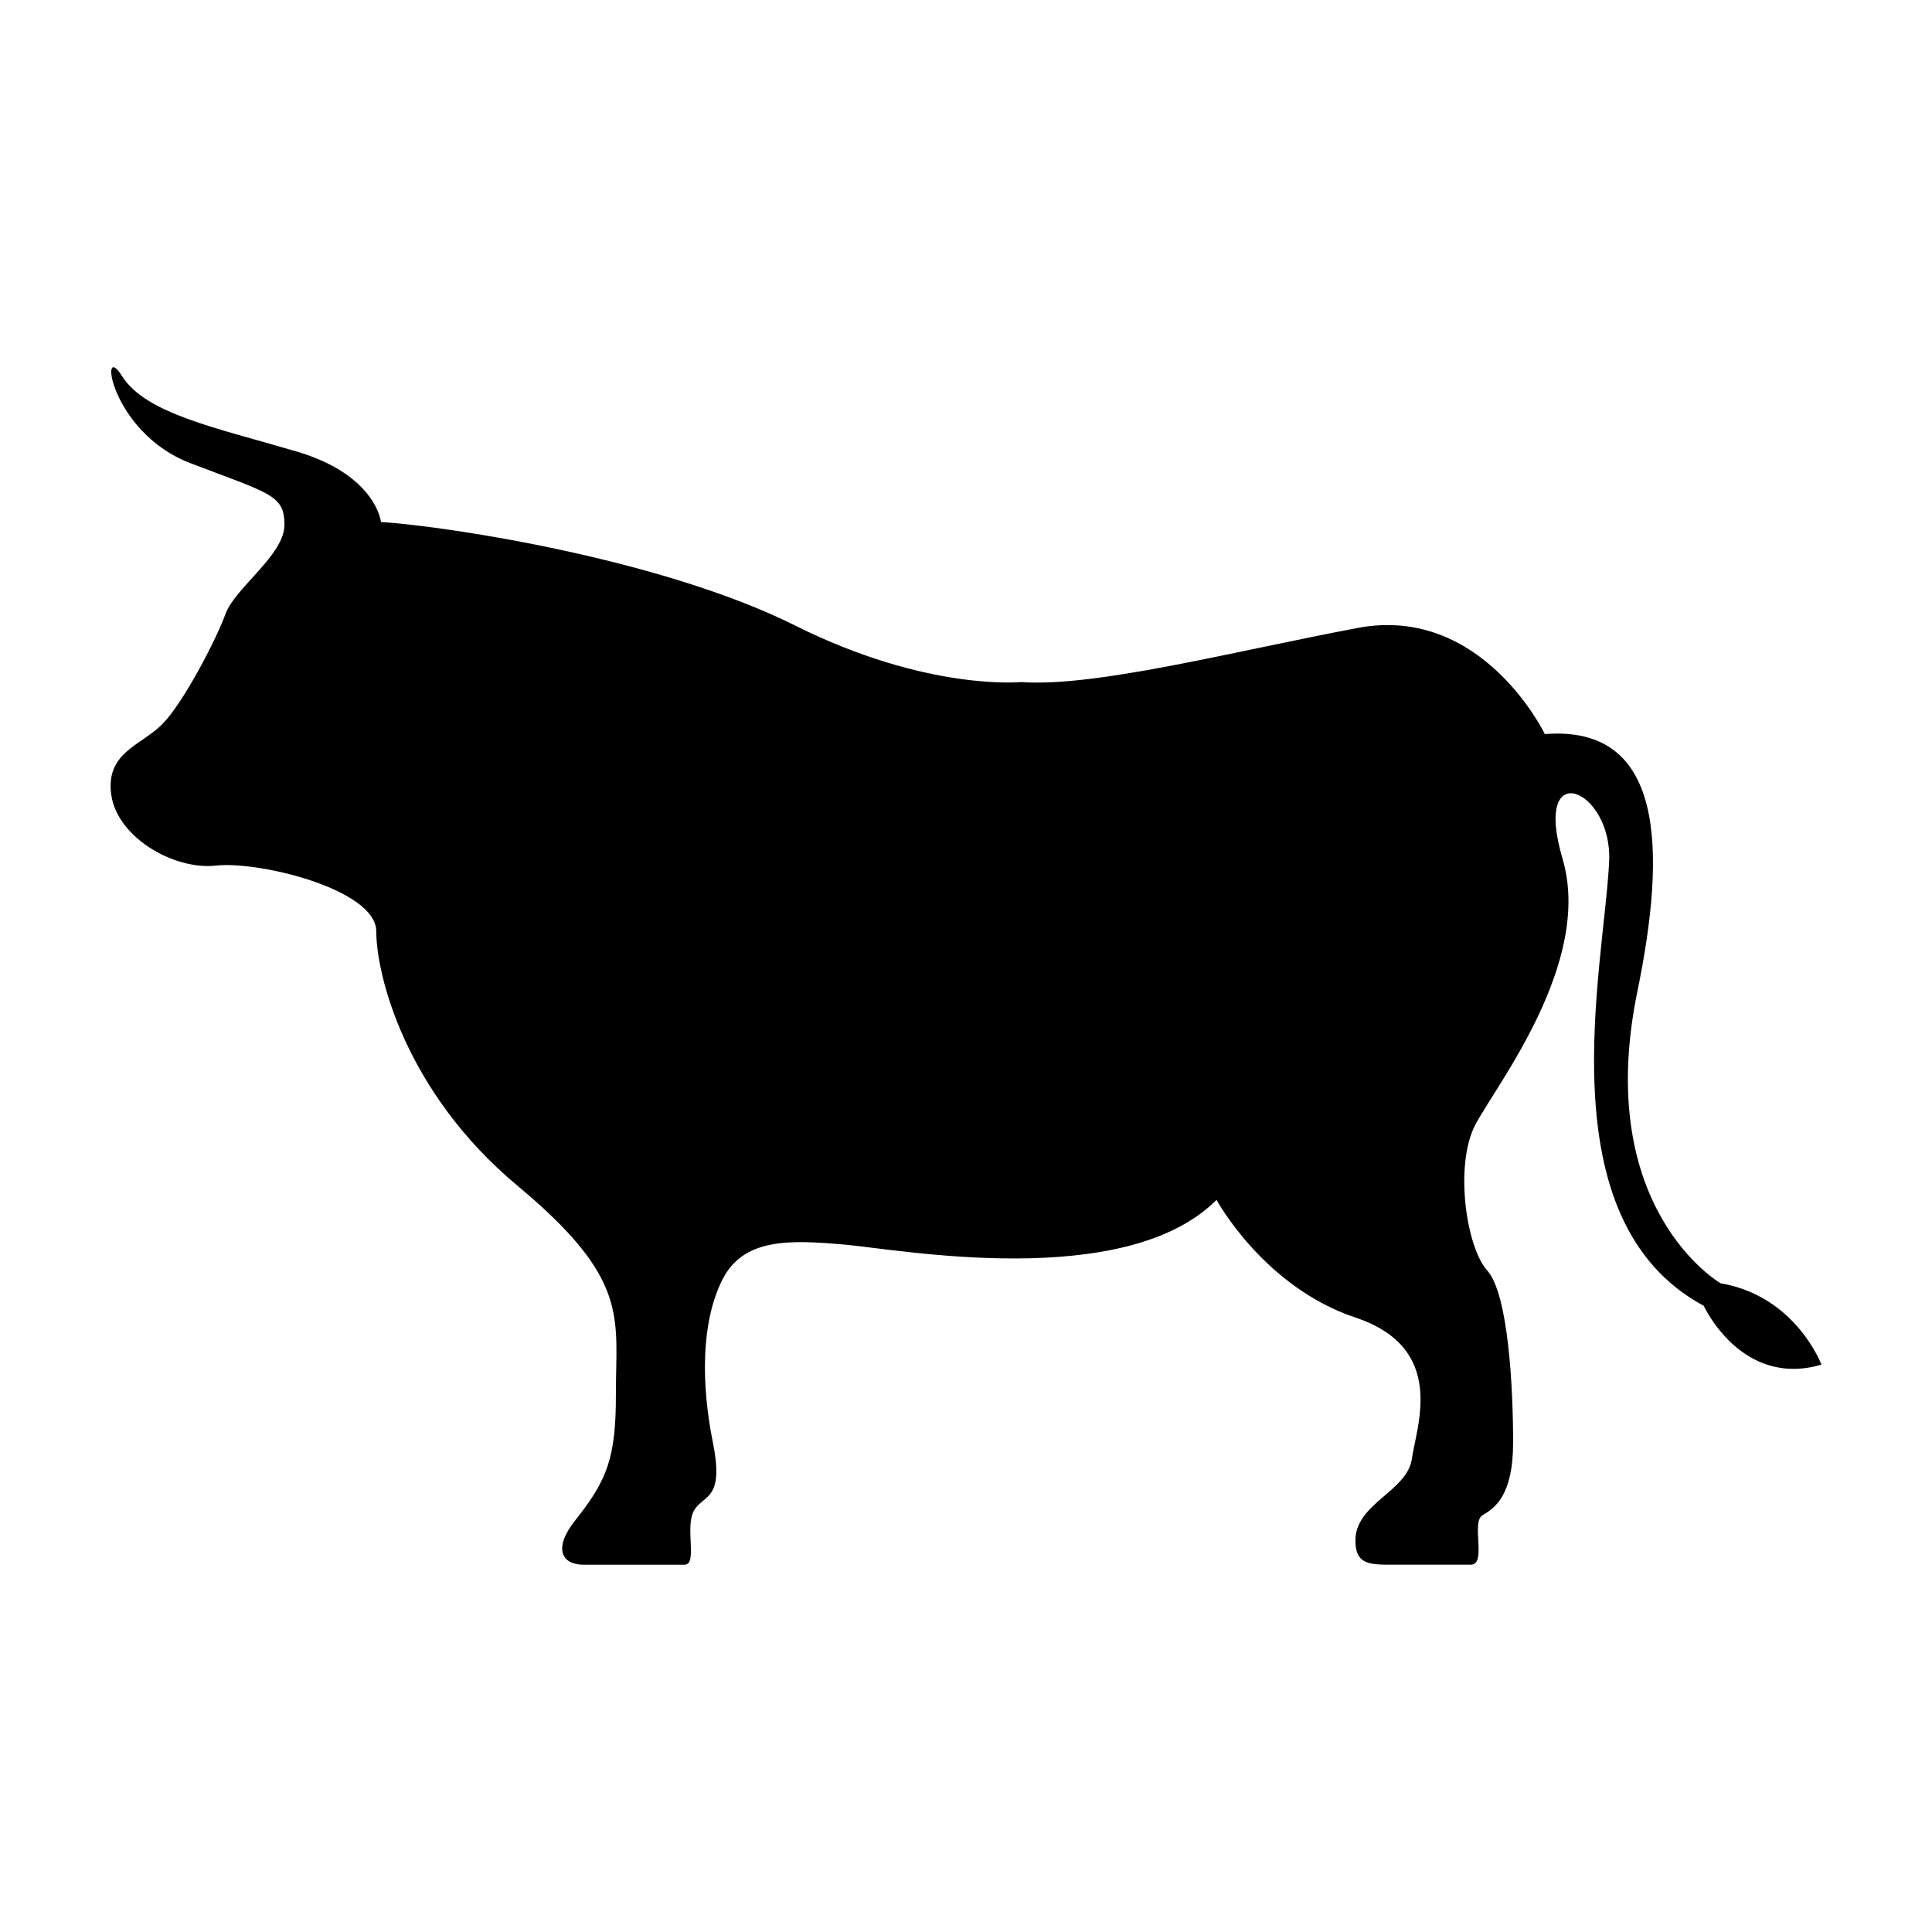
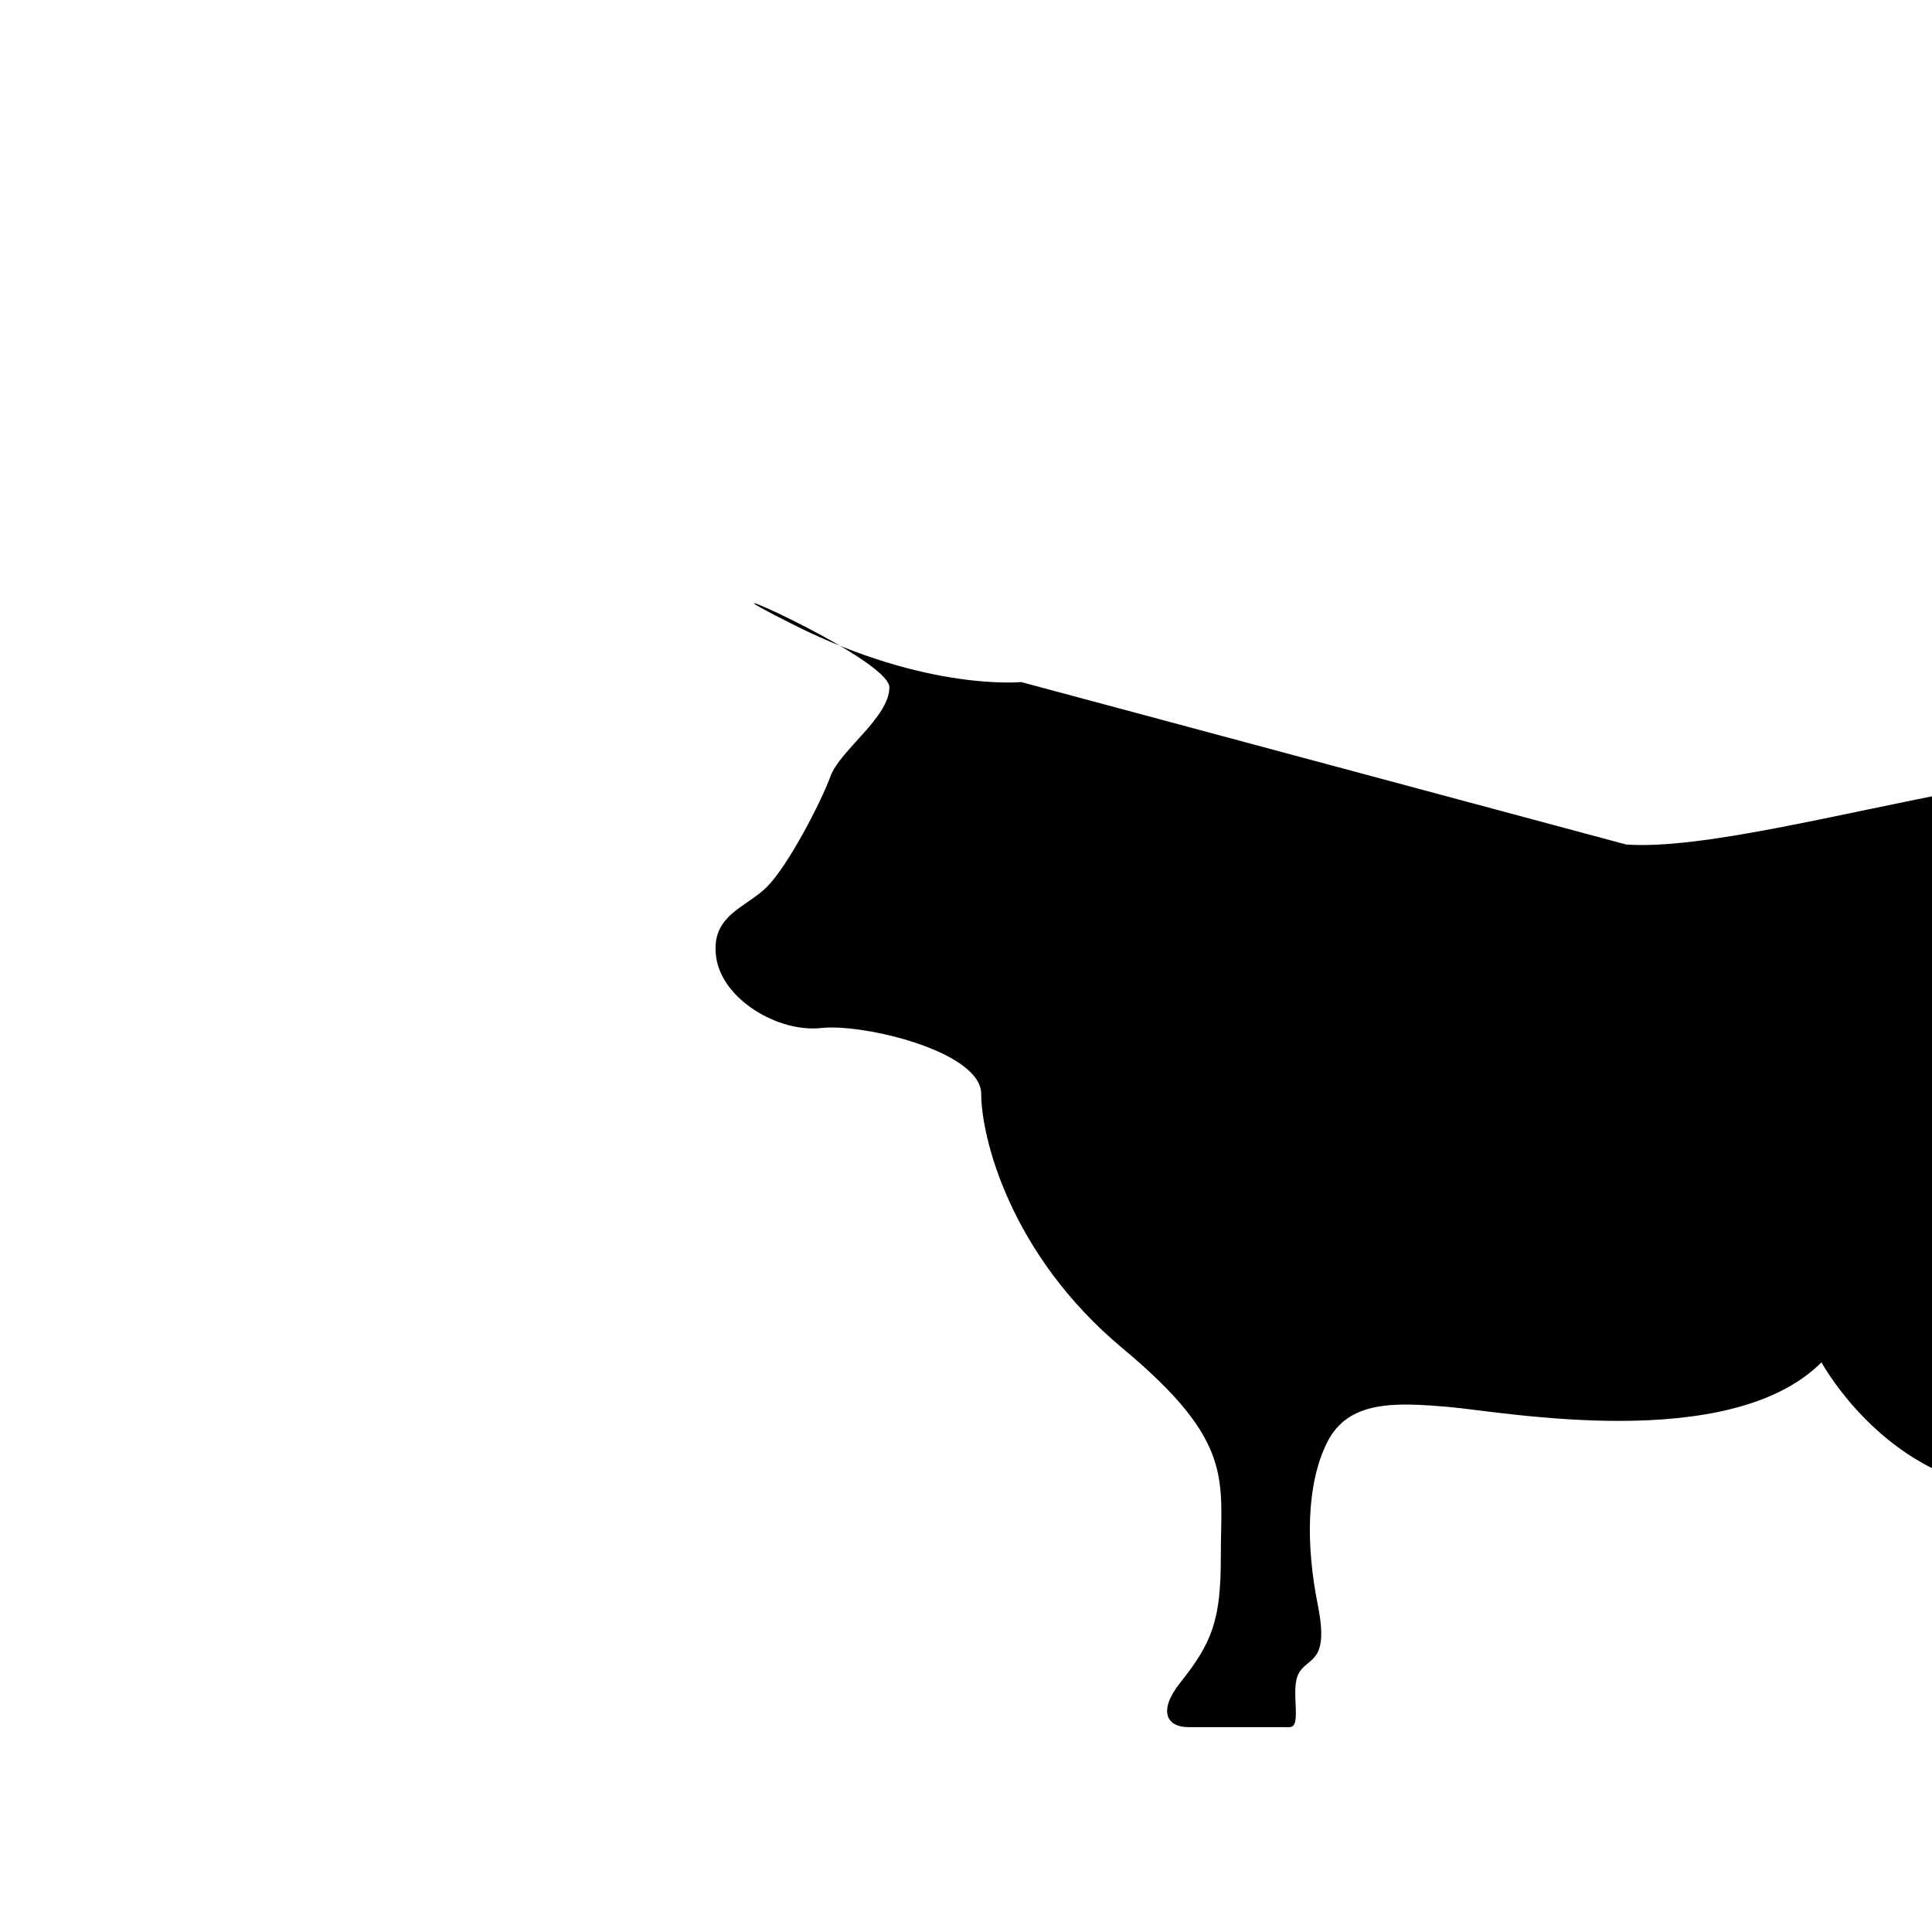
<svg xmlns="http://www.w3.org/2000/svg" fill="#000000" width="800px" height="800px" version="1.1" viewBox="144 144 512 512">
-   <path d="m414.62 324.75s-24.949 2.5-59.883-14.973c-34.934-17.461-91.07-26.199-109.78-27.449 0 0-1.25-12.473-22.461-18.711-21.211-6.246-39.91-9.984-46.168-19.973-6.227-9.977-3.113 14.973 18.098 23.086s24.957 8.402 24.957 16.363c0 7.969-13.098 16.695-15.598 23.559-2.5 6.863-11.227 23.699-16.836 29.32-5.613 5.613-15.062 7.477-13.453 18.711 1.613 11.227 16.574 19.961 27.801 18.703 11.234-1.25 42.422 6.246 42.422 17.473s7.477 42.41 37.422 67.371c29.945 24.957 26.047 34.773 26.078 55.367 0.02 16.656-2.309 22.68-10.711 33.223-6.117 7.688-3.516 11.84 2.098 11.84h26.824c3.516 0 0-9.984 2.488-14.348 2.5-4.363 8.113-2.5 4.996-18.086-3.125-15.586-3.125-31.809 2.488-43.035 5.621-11.234 18.098-10.609 32.445-9.359 14.34 1.25 74.23 12.484 98.555-11.848 0 0 12.473 23.062 36.797 31.176 24.324 8.113 16.211 28.695 14.965 37.422-1.238 8.734-15.105 11.84-14.965 21.836 0.082 6.238 3.75 6.238 9.984 6.238h20.574c4.375 0 0-11.227 3.125-13.098 3.125-1.875 8.113-4.988 8.113-19.336s-1.25-39.285-6.863-45.535c-5.613-6.227-8.734-28.062-3.125-38.672 5.613-10.609 31.195-43.035 23.074-70.484-8.102-27.449 13.219-18.438 12.363 0.684-1.258 27.789-17.27 95.02 25.07 117.84 0 0 9.984 21.824 31.188 15.586 0 0-6.769-18.168-26.73-21.562 0 0-33.918-19.609-22.047-77.344 7.801-37.969 7.074-70.695-24.527-68.195 0 0-16.516-34.371-49.574-28.133-33.066 6.231-69.48 15.754-89.203 14.344z" />
+   <path d="m414.62 324.75s-24.949 2.5-59.883-14.973s24.957 8.402 24.957 16.363c0 7.969-13.098 16.695-15.598 23.559-2.5 6.863-11.227 23.699-16.836 29.32-5.613 5.613-15.062 7.477-13.453 18.711 1.613 11.227 16.574 19.961 27.801 18.703 11.234-1.25 42.422 6.246 42.422 17.473s7.477 42.41 37.422 67.371c29.945 24.957 26.047 34.773 26.078 55.367 0.02 16.656-2.309 22.68-10.711 33.223-6.117 7.688-3.516 11.84 2.098 11.84h26.824c3.516 0 0-9.984 2.488-14.348 2.5-4.363 8.113-2.5 4.996-18.086-3.125-15.586-3.125-31.809 2.488-43.035 5.621-11.234 18.098-10.609 32.445-9.359 14.34 1.25 74.23 12.484 98.555-11.848 0 0 12.473 23.062 36.797 31.176 24.324 8.113 16.211 28.695 14.965 37.422-1.238 8.734-15.105 11.84-14.965 21.836 0.082 6.238 3.75 6.238 9.984 6.238h20.574c4.375 0 0-11.227 3.125-13.098 3.125-1.875 8.113-4.988 8.113-19.336s-1.25-39.285-6.863-45.535c-5.613-6.227-8.734-28.062-3.125-38.672 5.613-10.609 31.195-43.035 23.074-70.484-8.102-27.449 13.219-18.438 12.363 0.684-1.258 27.789-17.27 95.02 25.07 117.84 0 0 9.984 21.824 31.188 15.586 0 0-6.769-18.168-26.73-21.562 0 0-33.918-19.609-22.047-77.344 7.801-37.969 7.074-70.695-24.527-68.195 0 0-16.516-34.371-49.574-28.133-33.066 6.231-69.48 15.754-89.203 14.344z" />
</svg>